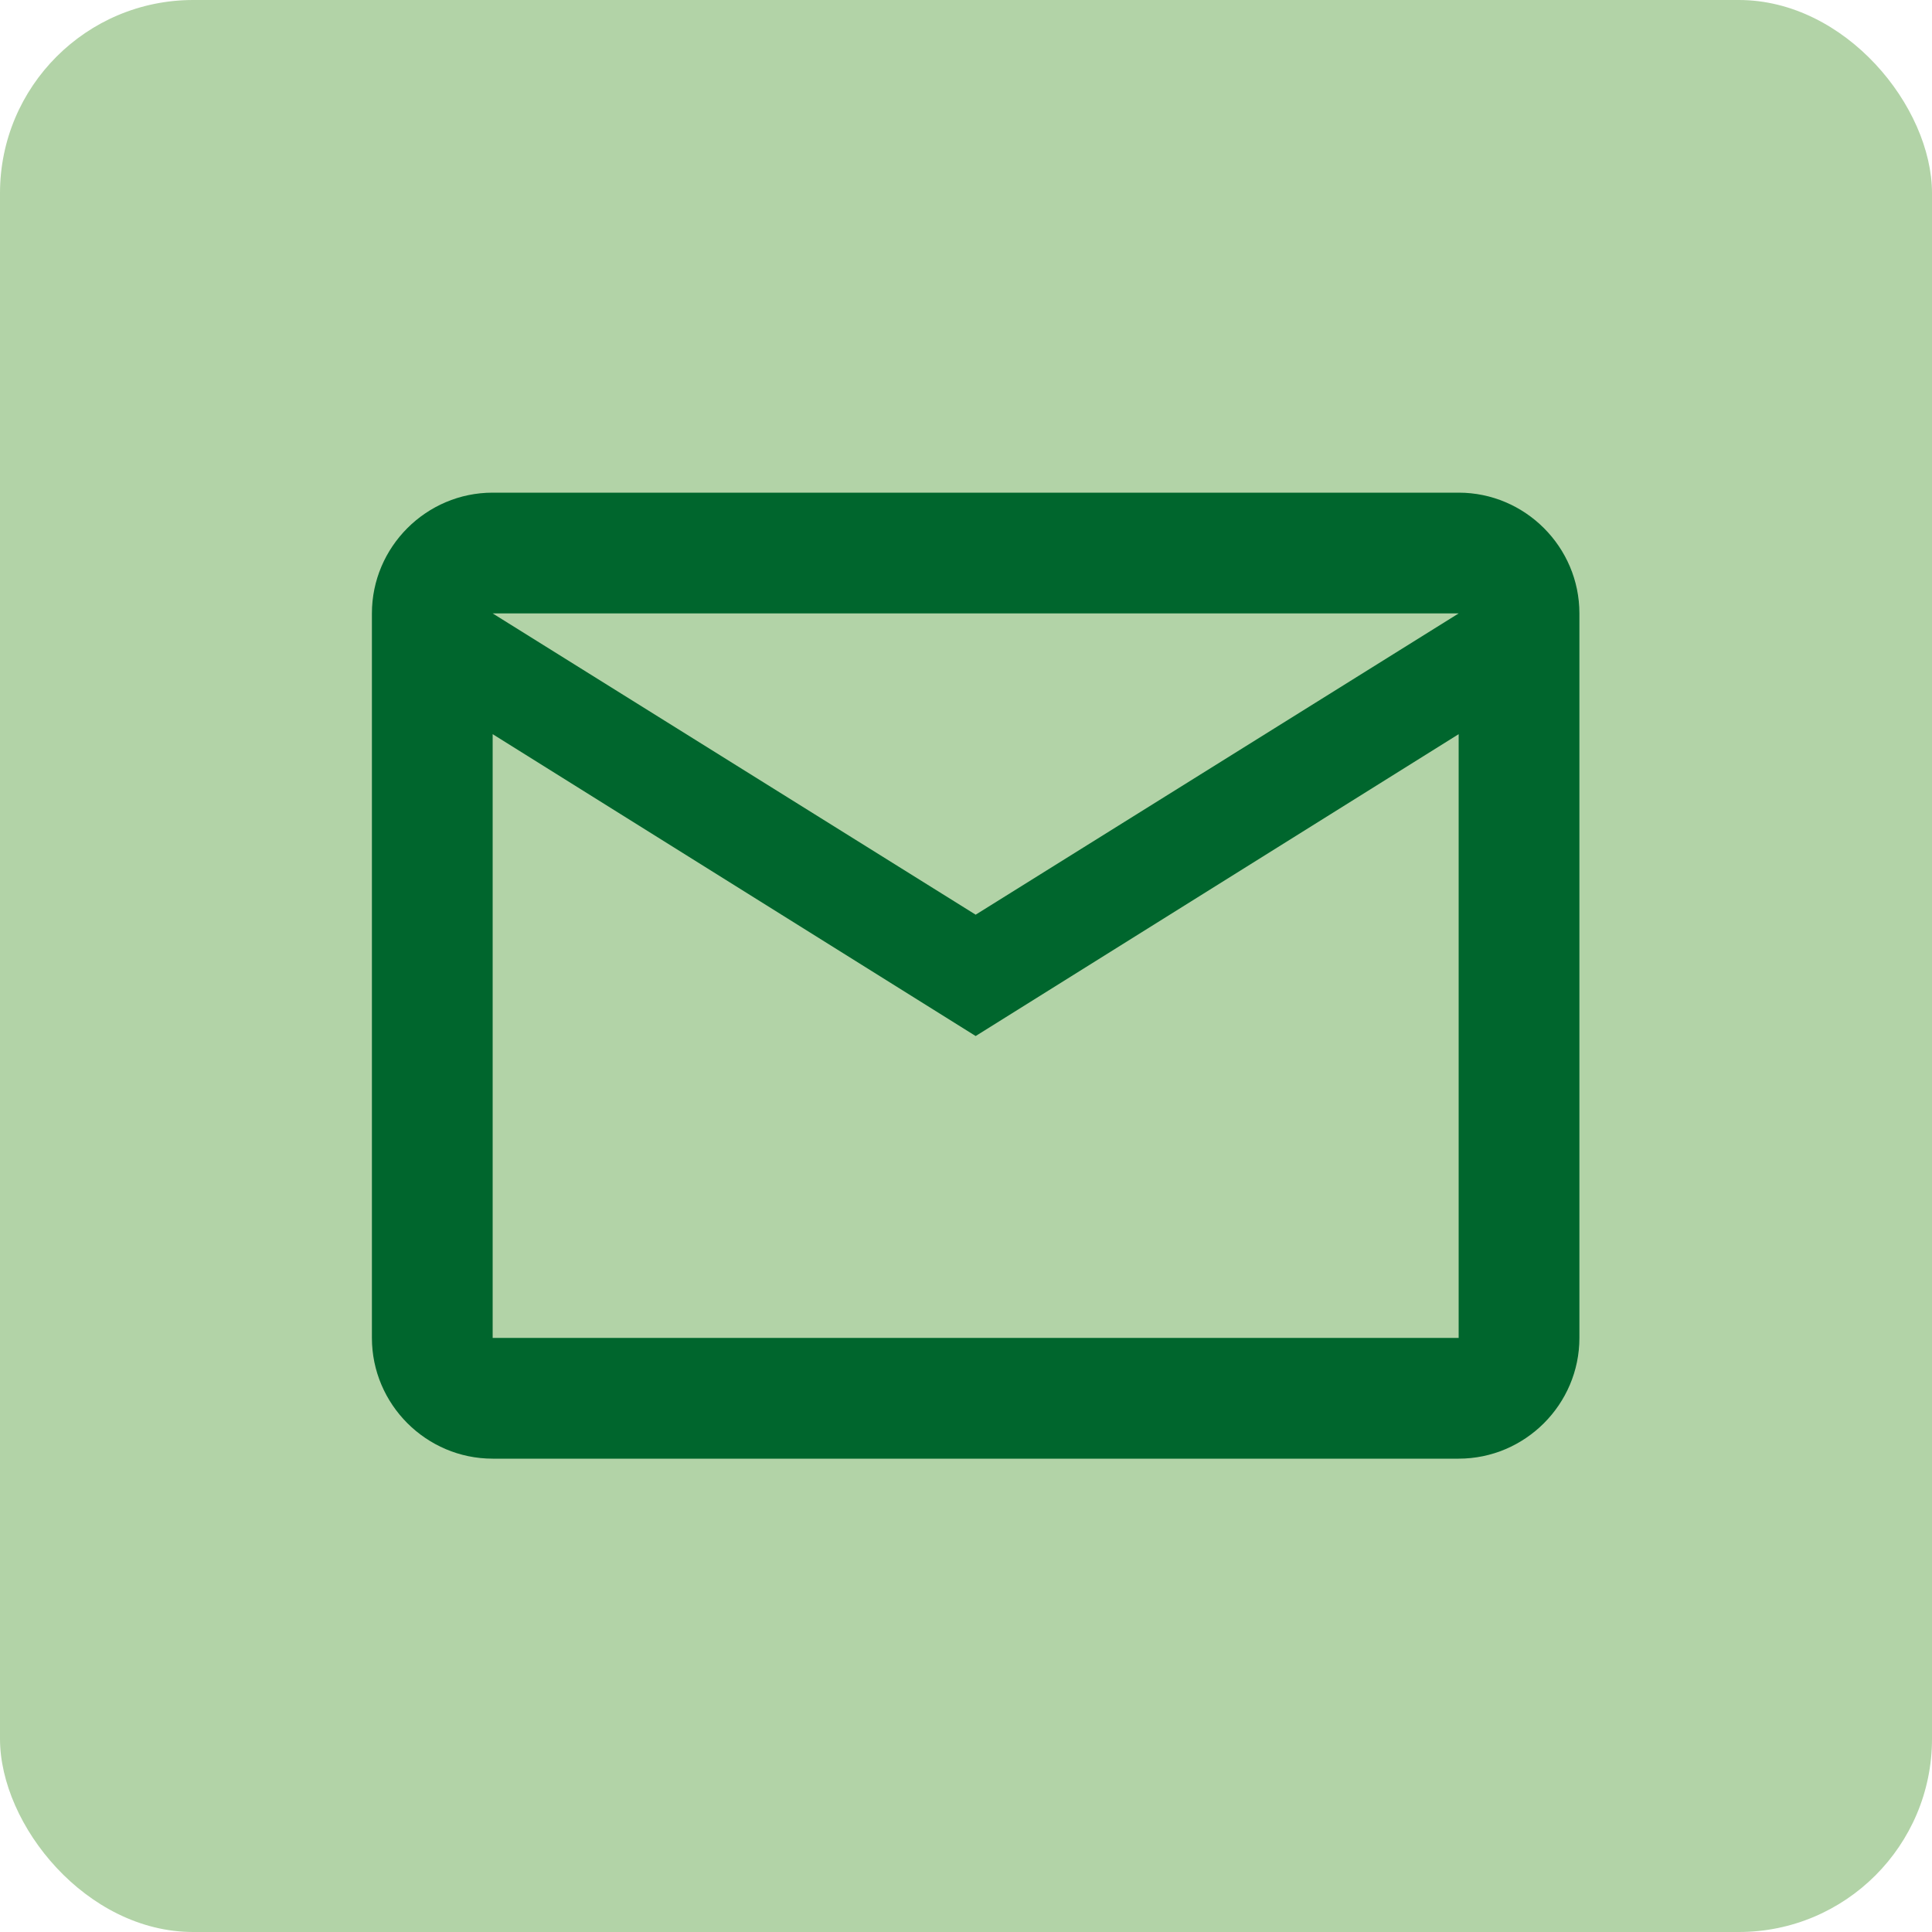
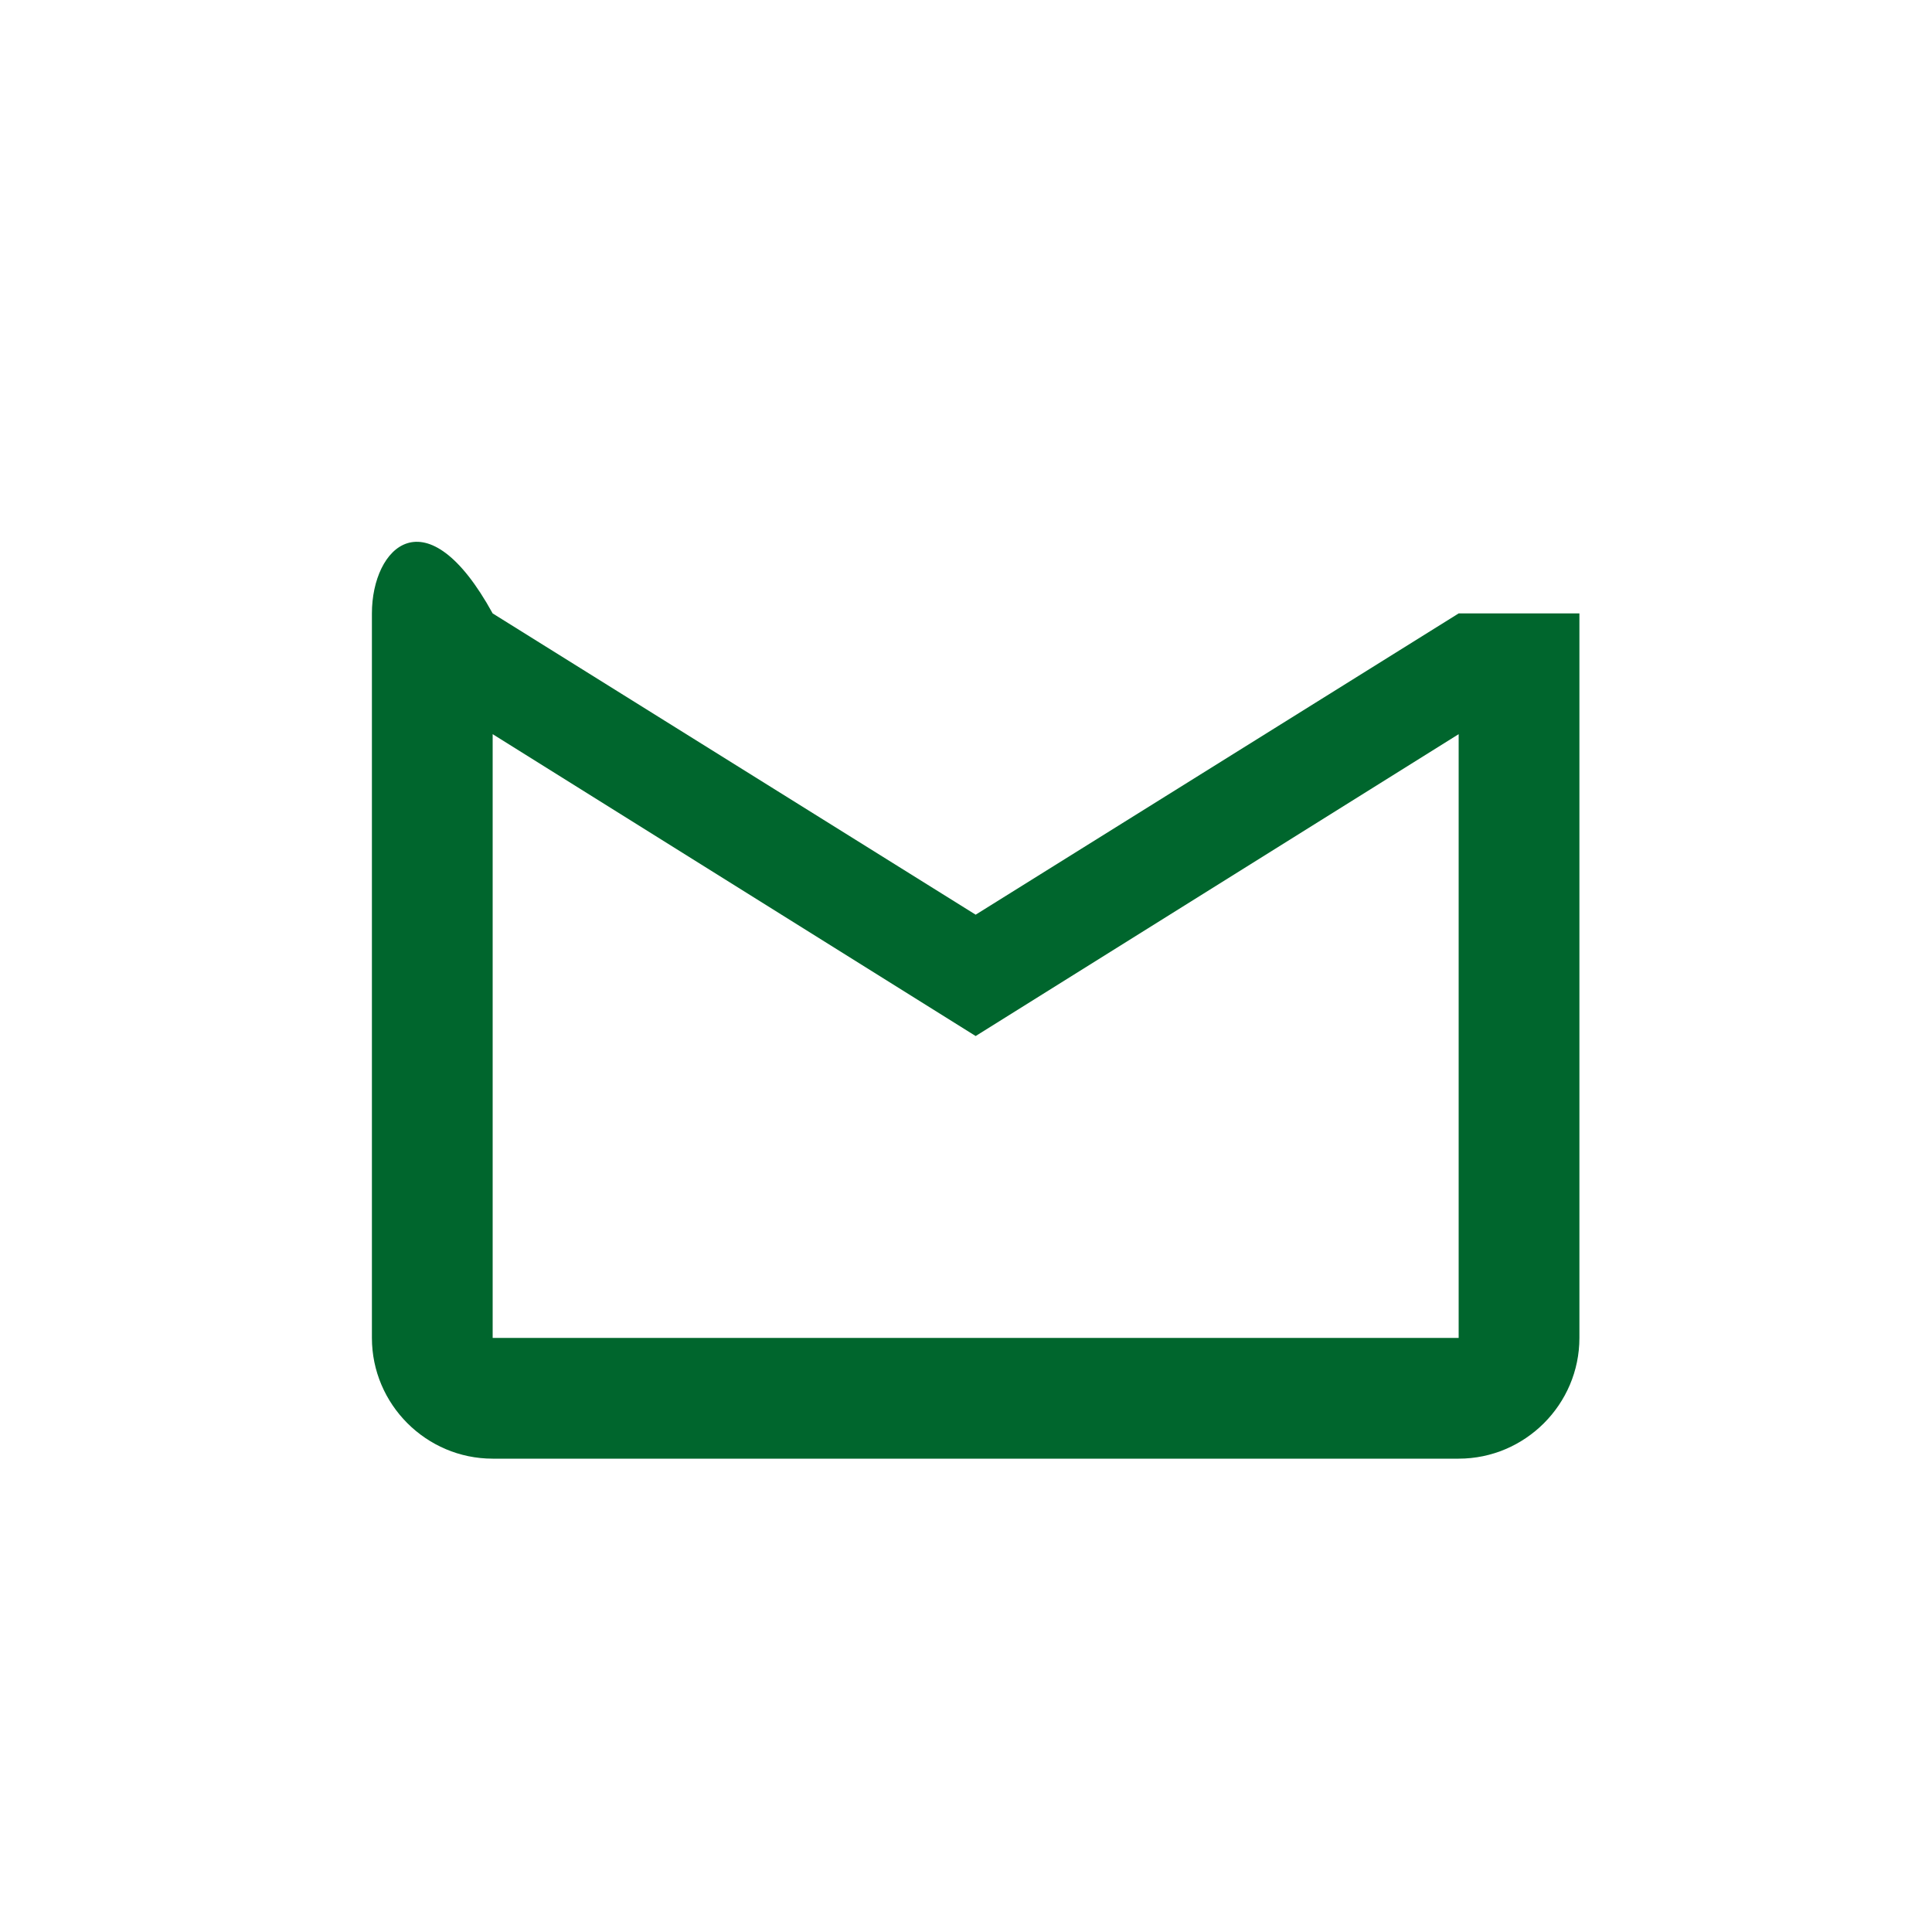
<svg xmlns="http://www.w3.org/2000/svg" width="100" height="100" viewBox="0 0 100 100" fill="none">
-   <rect width="100" height="100" rx="10" fill="#B2D3A7" />
-   <path d="M81.75 31.75C81.75 28.312 78.938 25.5 75.5 25.5H25.5C22.062 25.5 19.25 28.312 19.25 31.75V69.25C19.25 72.688 22.062 75.5 25.5 75.5H75.5C78.938 75.5 81.75 72.688 81.75 69.25V31.75ZM75.5 31.75L50.5 47.344L25.5 31.75H75.5ZM75.5 69.25H25.5V38L50.5 53.625L75.5 38V69.25Z" fill="#00662D" />
+   <path d="M81.75 31.75H25.5C22.062 25.5 19.25 28.312 19.25 31.75V69.25C19.25 72.688 22.062 75.5 25.5 75.5H75.5C78.938 75.5 81.75 72.688 81.75 69.25V31.75ZM75.5 31.75L50.5 47.344L25.5 31.75H75.5ZM75.5 69.25H25.5V38L50.5 53.625L75.5 38V69.25Z" fill="#00662D" />
</svg>